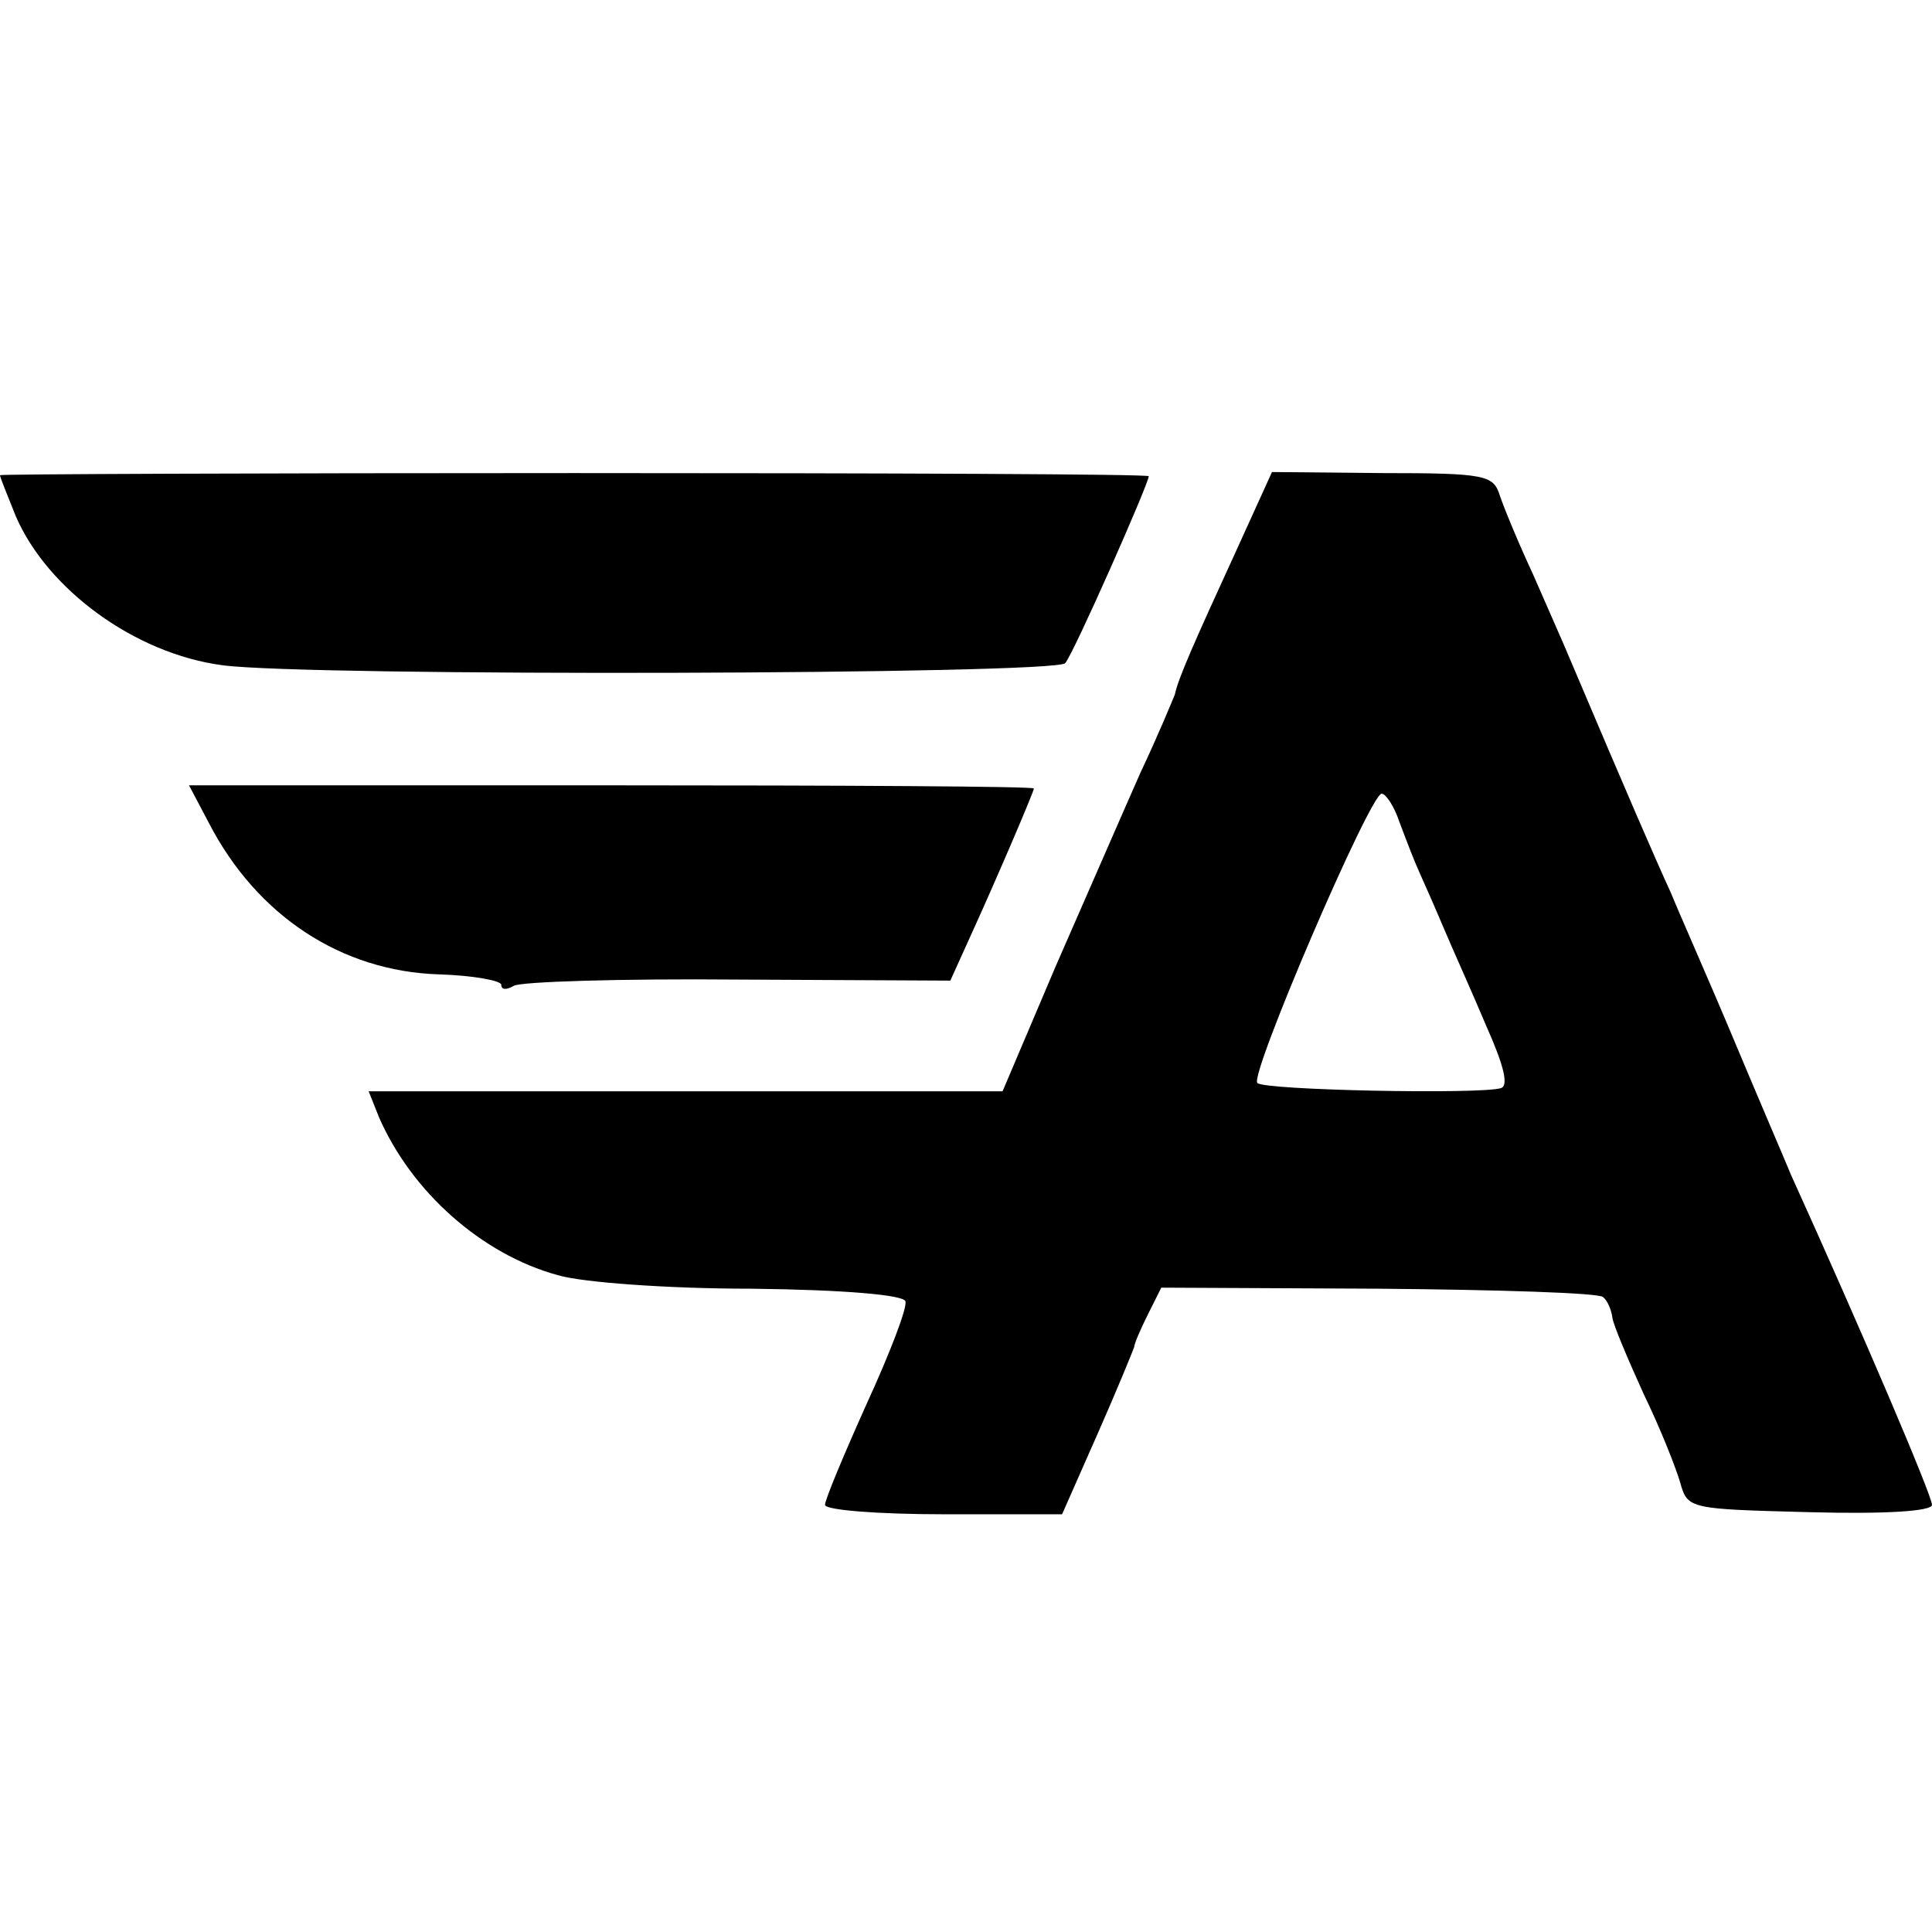
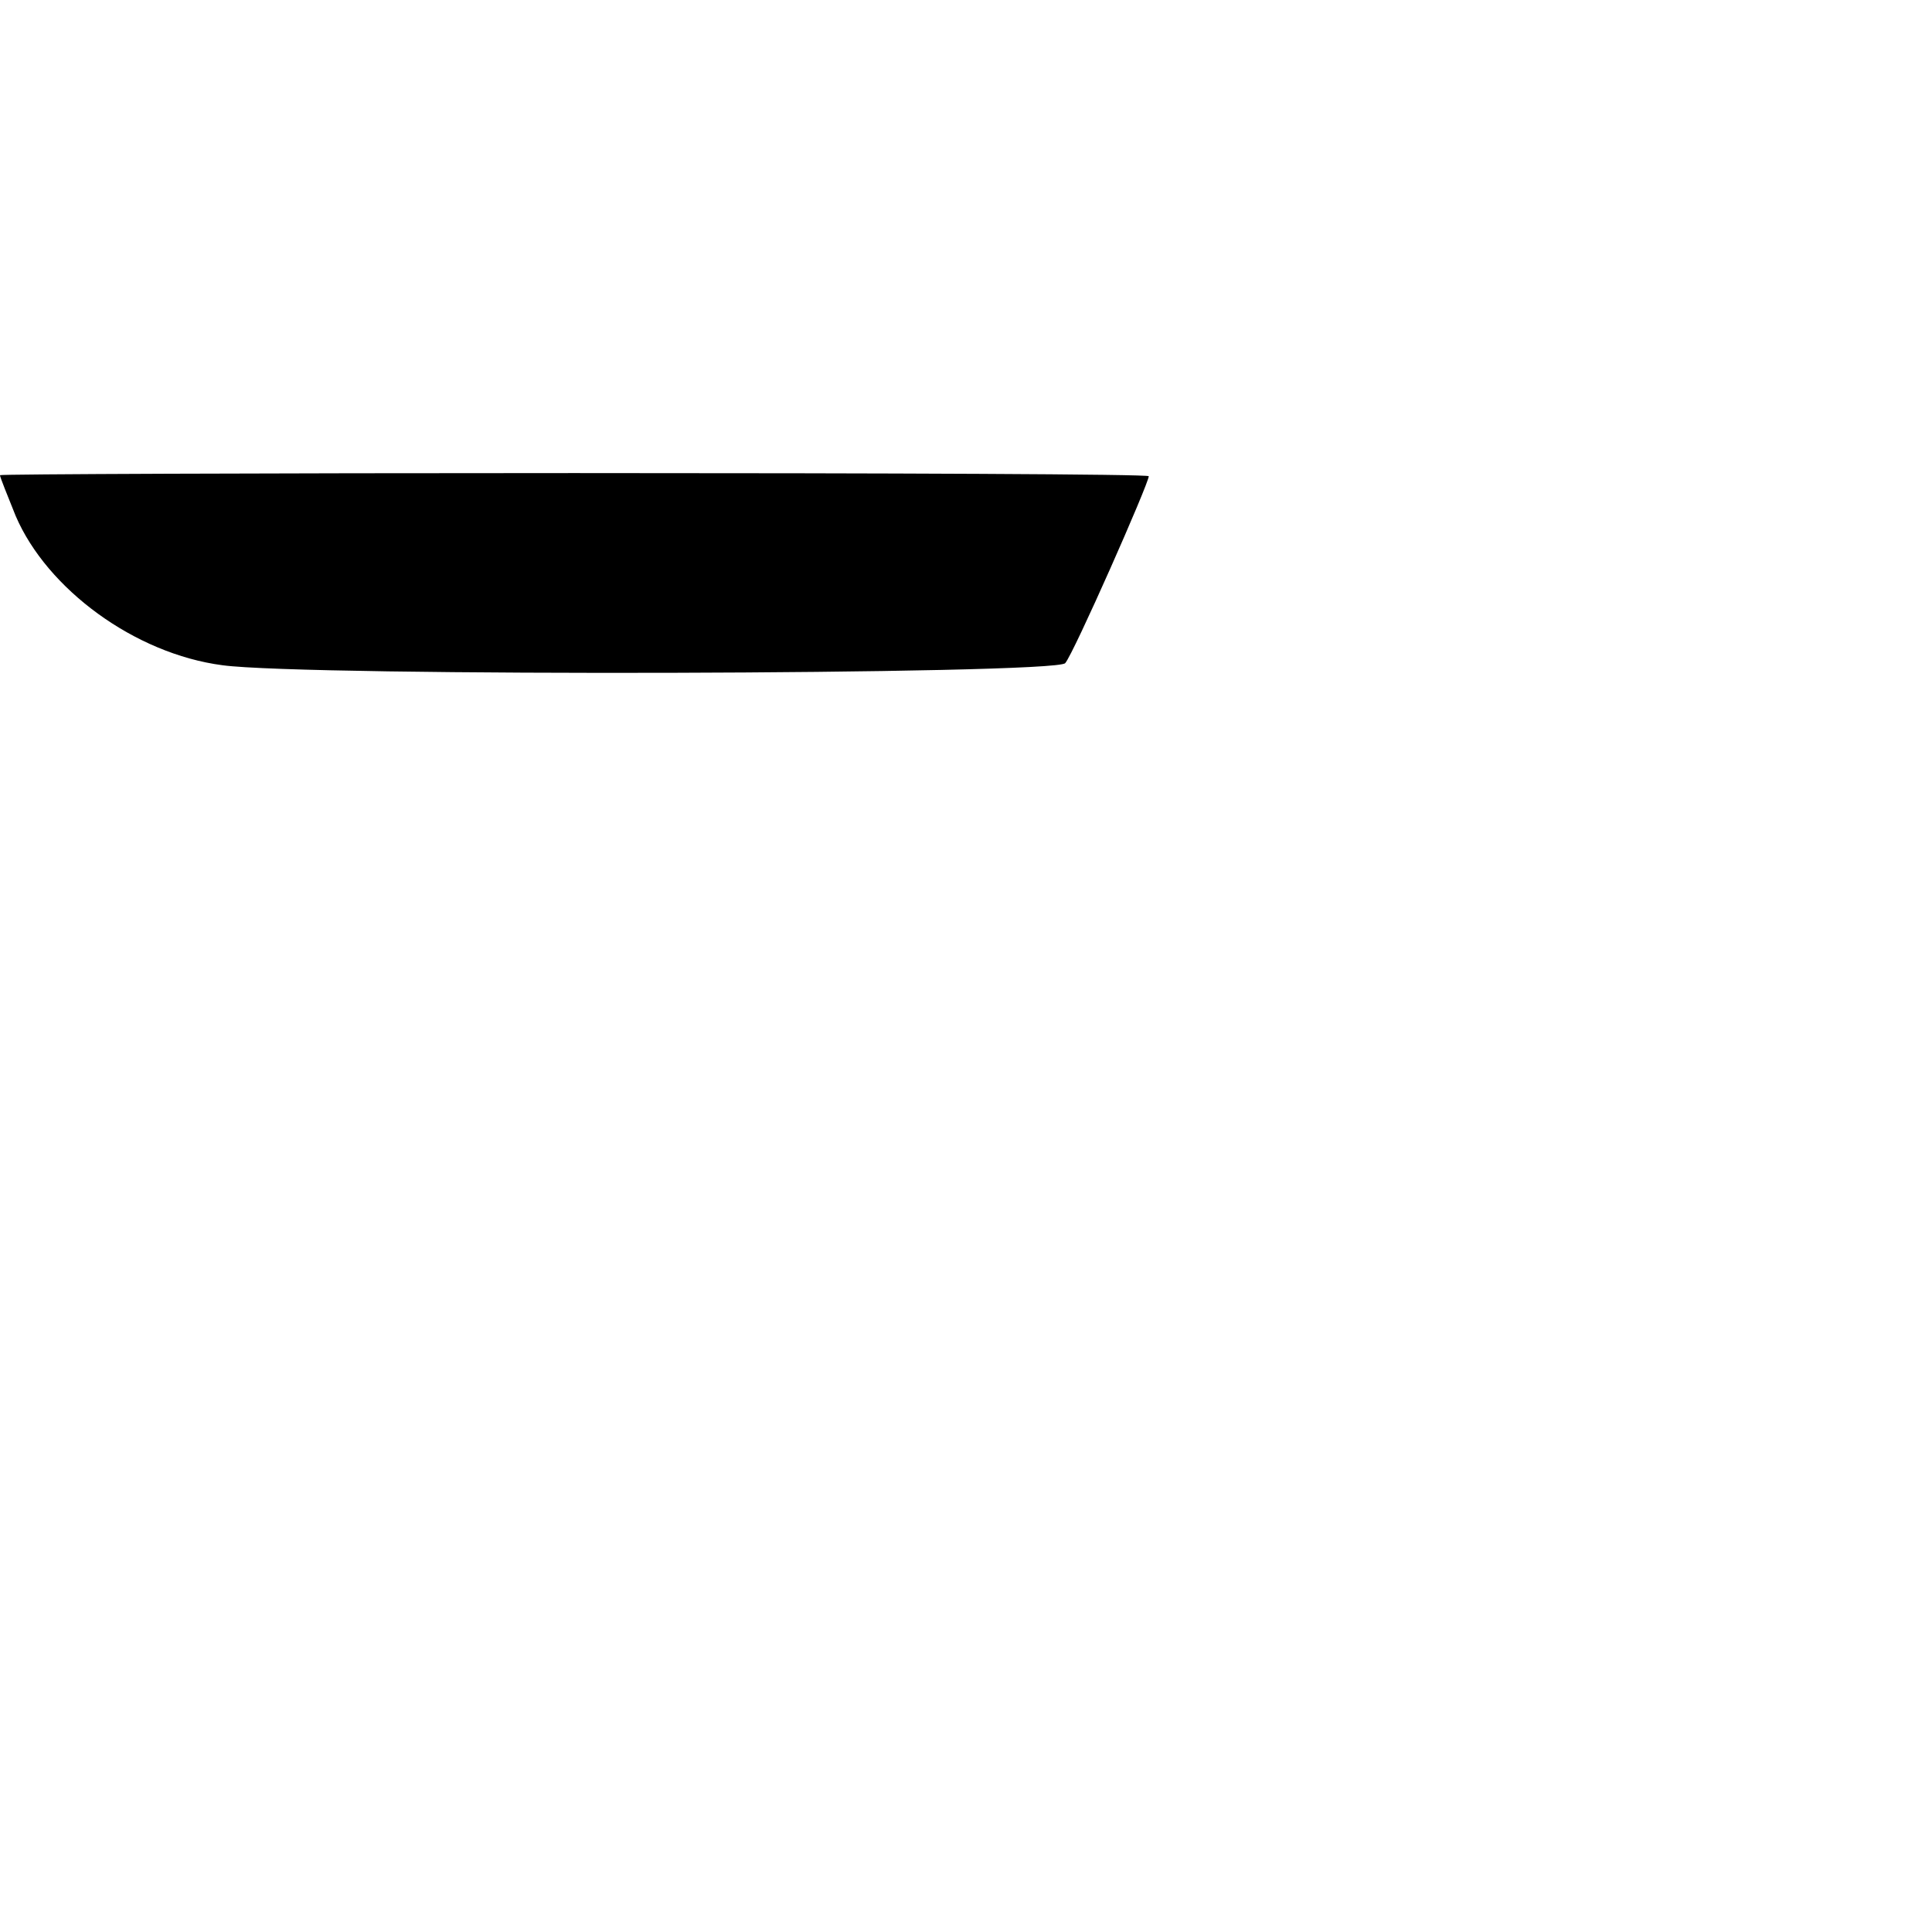
<svg xmlns="http://www.w3.org/2000/svg" version="1.0" width="185pt" height="185pt" viewBox="0 0 185 185" preserveAspectRatio="xMidYMid meet">
  <g transform="translate(0,185) scale(0.1,-0.1)" fill="#000000" stroke="none">
    <path d="M0 1395 c0 -2 7 -19 15 -39 30 -70 114 -132 198 -143 80 -11 798 -9 807 2 8 9 80 172 80 179 0 2 -247 3 -550 3 -302 0 -550 -1 -550 -2z" />
-     <path d="M1183 1321 c-39 -85 -55 -121 -58 -136 -2 -5 -16 -39 -33 -75 -16 -36 -52 -119 -81 -185 l-51 -120 -304 0 -303 0 10 -25 c31 -71 98 -131 171 -151 23 -7 106 -13 185 -13 90 -1 146 -6 148 -12 2 -6 -15 -50 -37 -98 -22 -49 -40 -92 -40 -97 0 -5 51 -9 114 -9 l113 0 34 77 c19 43 34 80 35 83 0 3 6 17 13 31 l13 26 208 -1 c115 -1 211 -4 215 -8 4 -3 8 -12 9 -20 1 -7 15 -40 30 -73 16 -33 31 -71 35 -85 7 -25 9 -25 124 -28 73 -2 117 1 117 7 0 9 -67 166 -135 316 -7 17 -32 75 -55 130 -23 55 -51 118 -60 140 -16 35 -42 95 -95 220 -7 17 -24 55 -37 85 -14 30 -28 64 -32 76 -6 19 -14 21 -112 21 l-106 1 -35 -77z m157 -258 c6 -16 14 -37 19 -48 5 -11 16 -36 24 -55 8 -19 27 -61 40 -92 17 -38 22 -58 14 -60 -20 -6 -227 -2 -233 5 -8 7 108 277 119 277 4 0 12 -12 17 -27z" />
-     <path d="M200 1062 c46 -89 127 -142 220 -145 33 -1 60 -6 60 -10 0 -5 5 -5 12 -1 6 4 103 7 215 6 l203 -1 19 42 c26 57 61 139 61 142 0 2 -182 3 -405 3 l-404 0 19 -36z" />
  </g>
</svg>